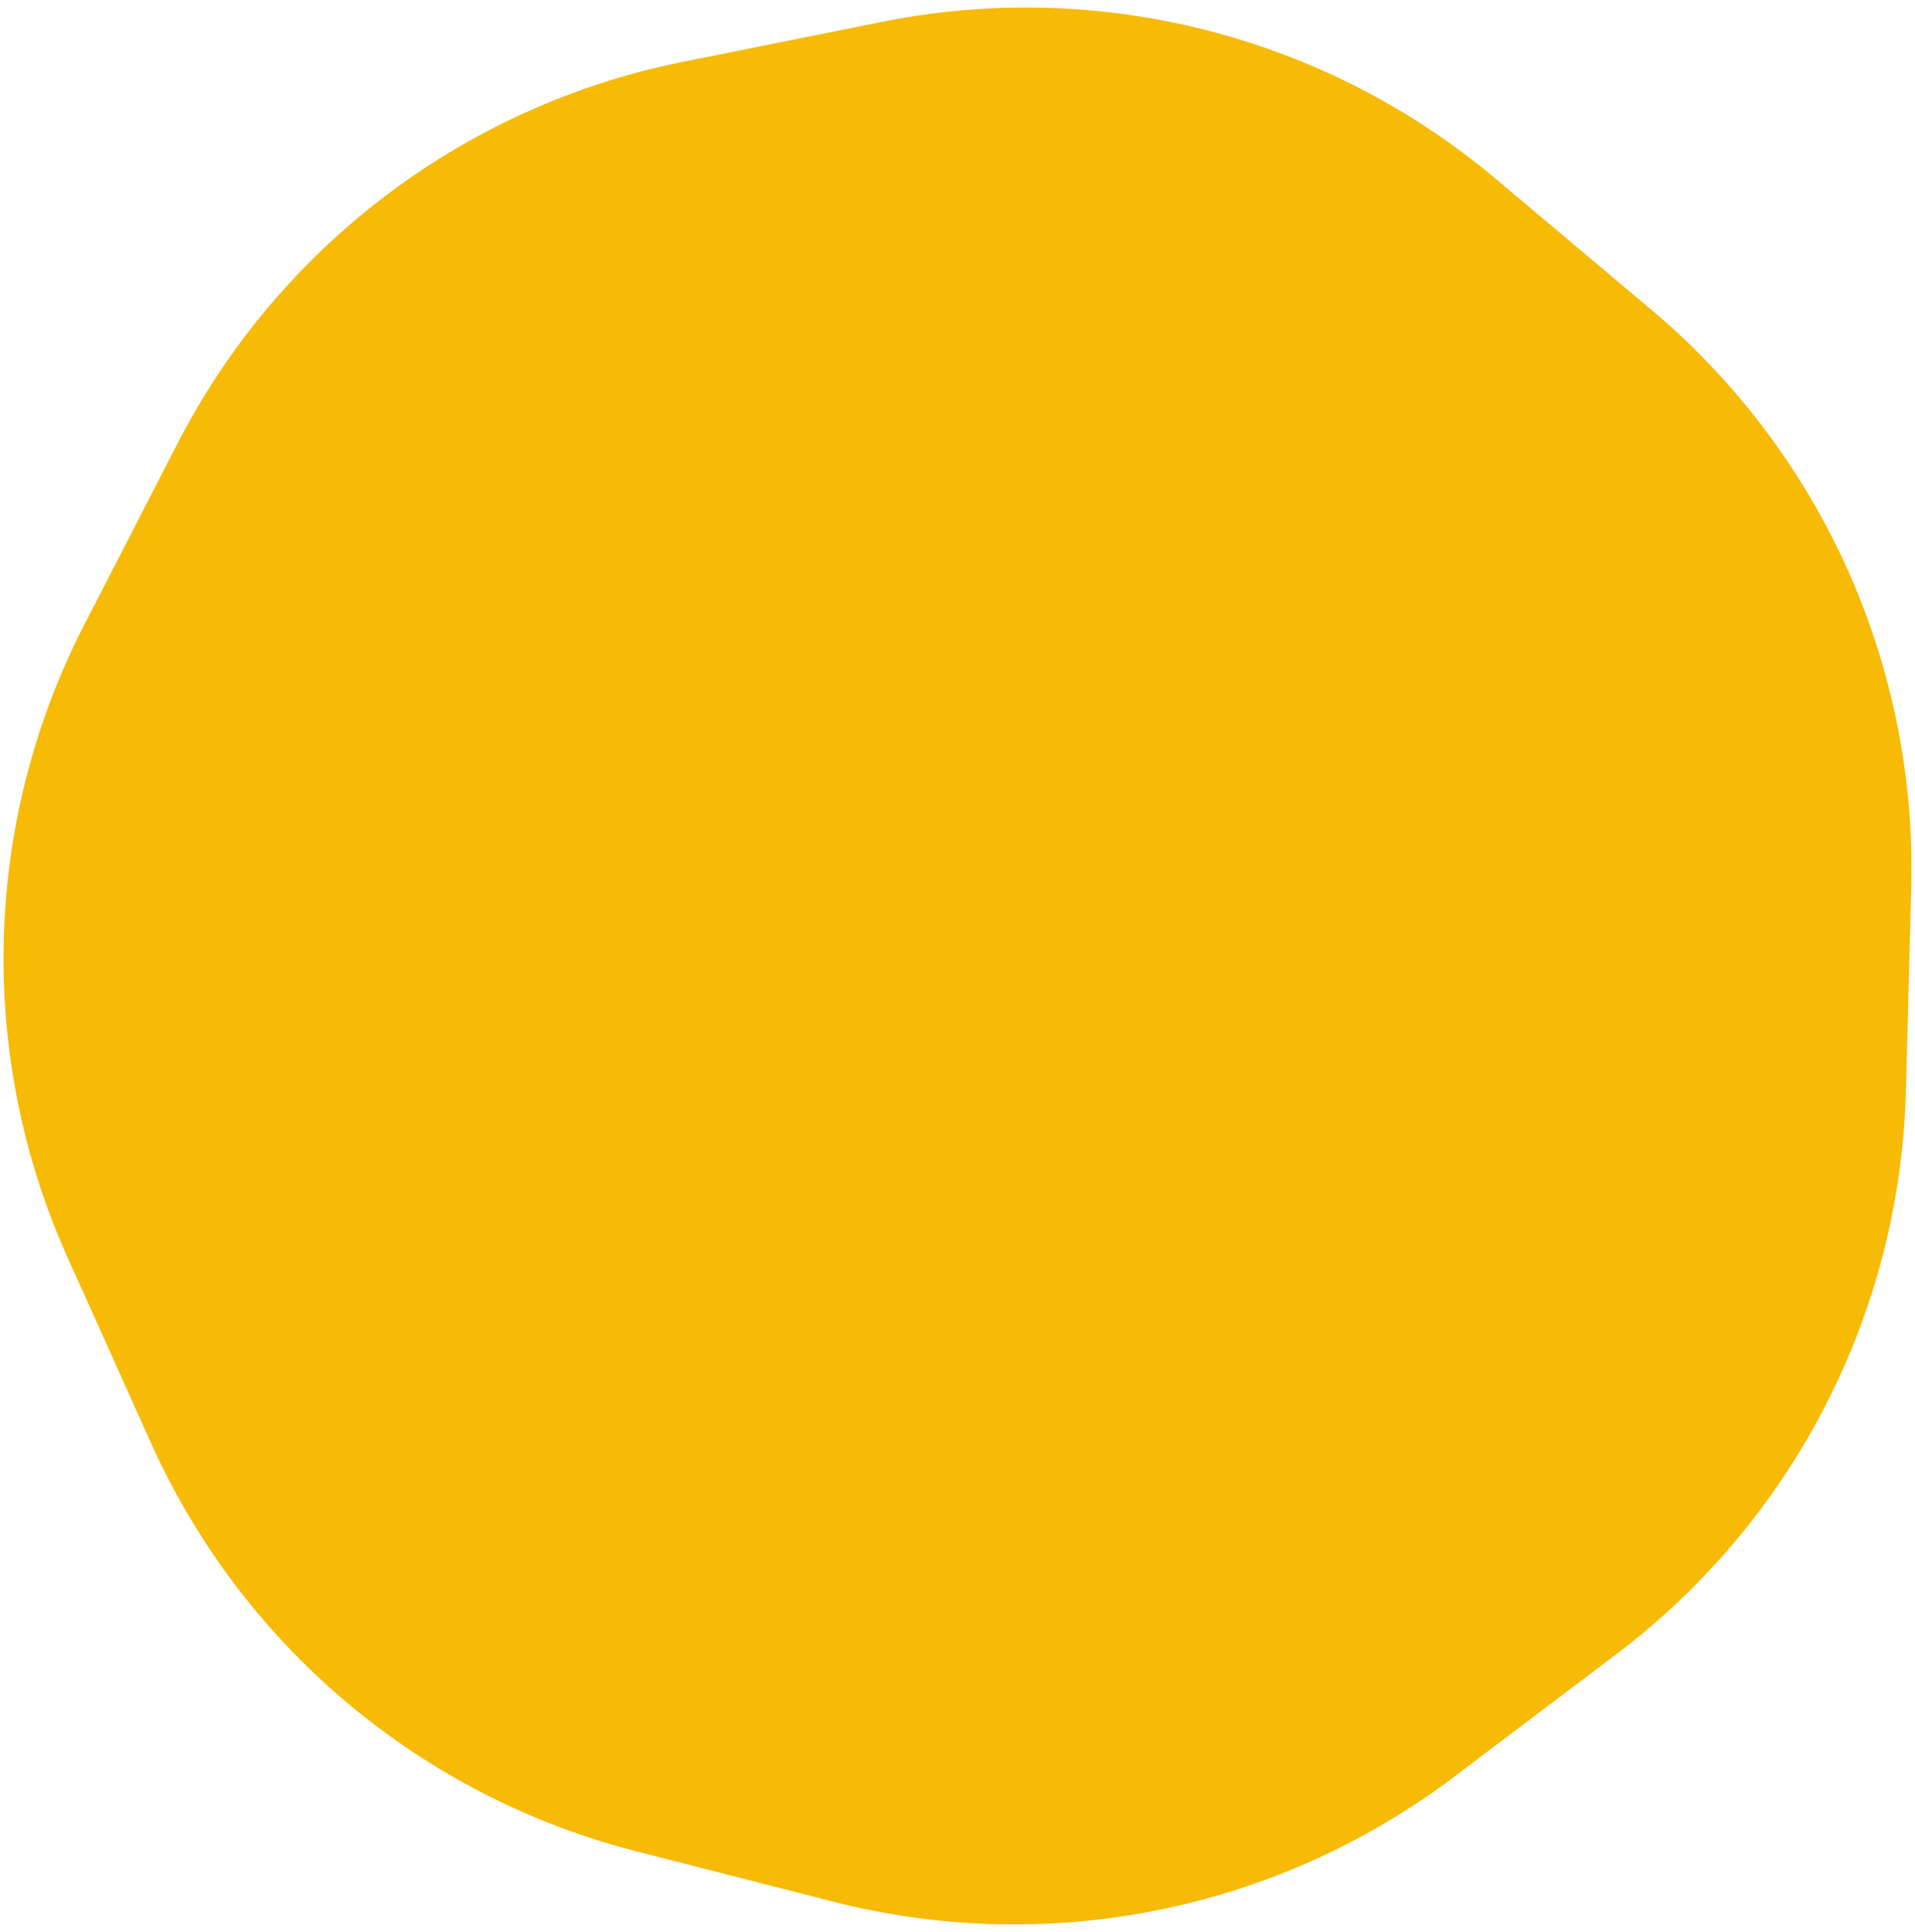
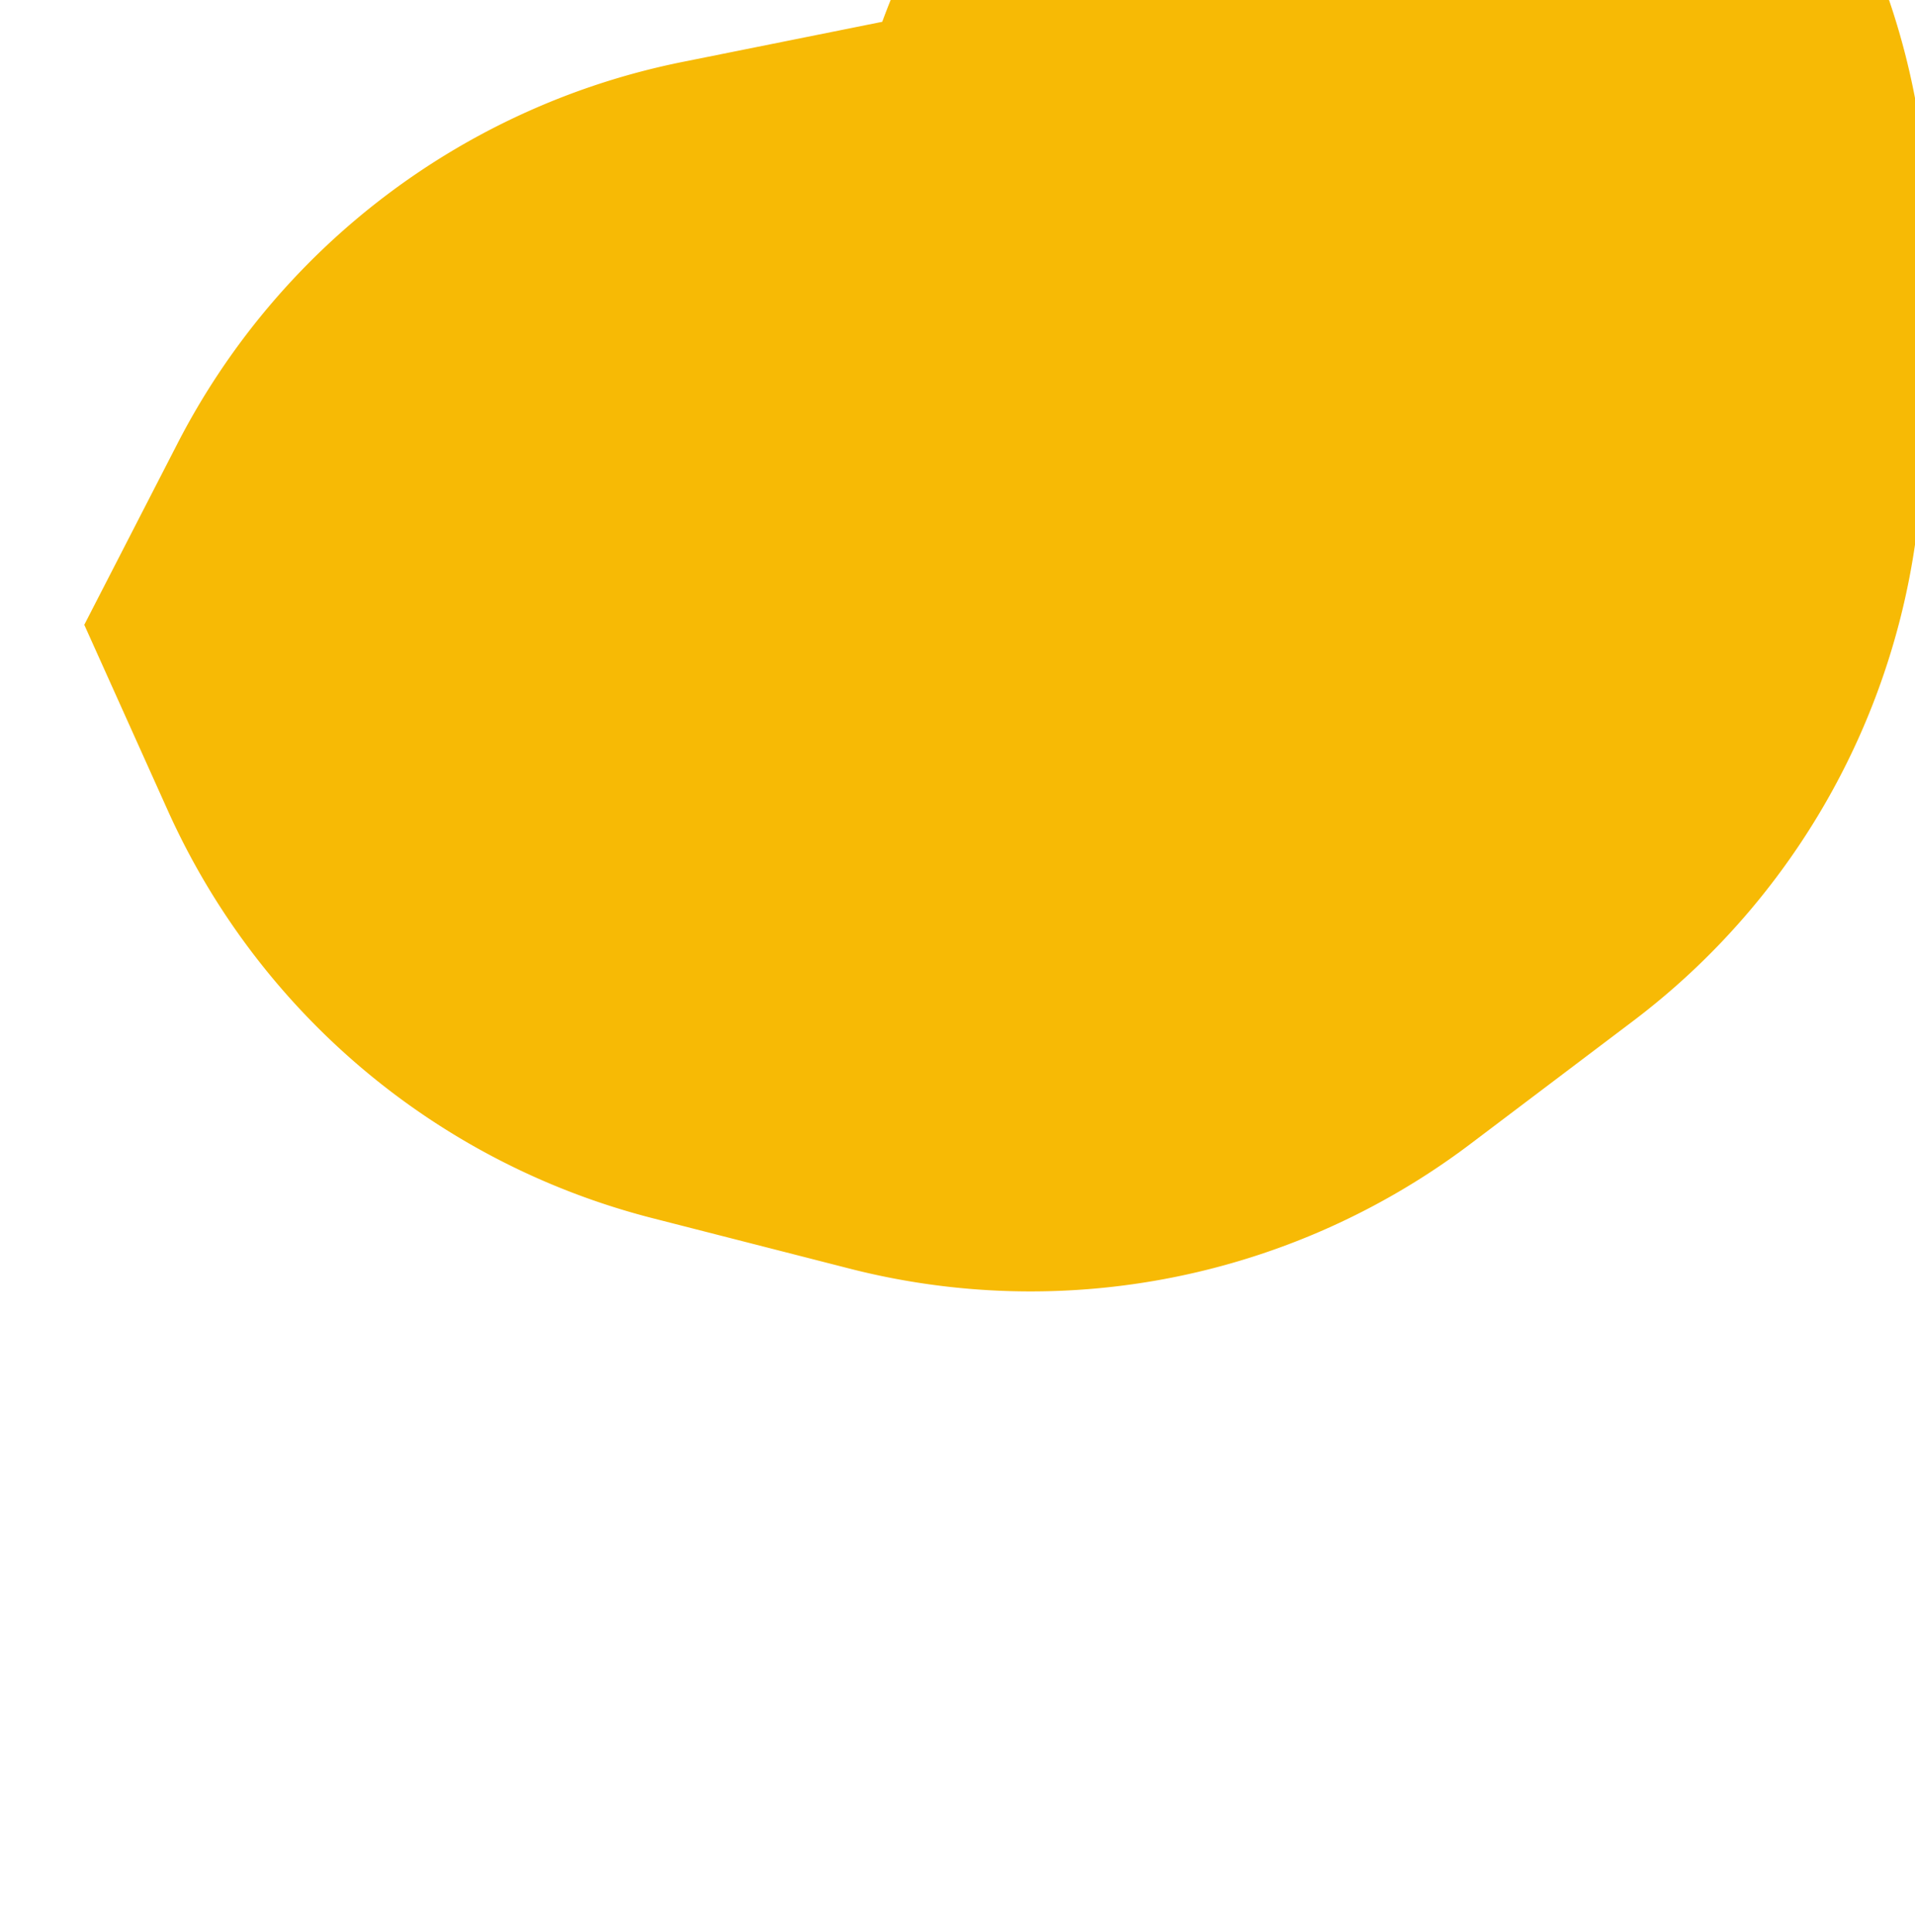
<svg xmlns="http://www.w3.org/2000/svg" viewBox="0 0 114 115" xml:space="preserve">
-   <path fill="#F7BA05" d="M52.52 1.298 40.634 3.686A43.436 43.436 0 0 0 10.561 26.41L5.017 37.191a43.437 43.437 0 0 0-.985 37.68l4.973 11.056a43.433 43.433 0 0 0 28.846 24.263l11.745 3.006a43.438 43.438 0 0 0 36.955-7.424l9.672-7.308a43.435 43.435 0 0 0 17.236-33.522l.317-12.119a43.436 43.436 0 0 0-15.462-34.376l-9.277-7.804A43.442 43.442 0 0 0 52.52 1.298z" />
+   <path fill="#F7BA05" d="M52.52 1.298 40.634 3.686A43.436 43.436 0 0 0 10.561 26.41L5.017 37.191l4.973 11.056a43.433 43.433 0 0 0 28.846 24.263l11.745 3.006a43.438 43.438 0 0 0 36.955-7.424l9.672-7.308a43.435 43.435 0 0 0 17.236-33.522l.317-12.119a43.436 43.436 0 0 0-15.462-34.376l-9.277-7.804A43.442 43.442 0 0 0 52.52 1.298z" />
</svg>